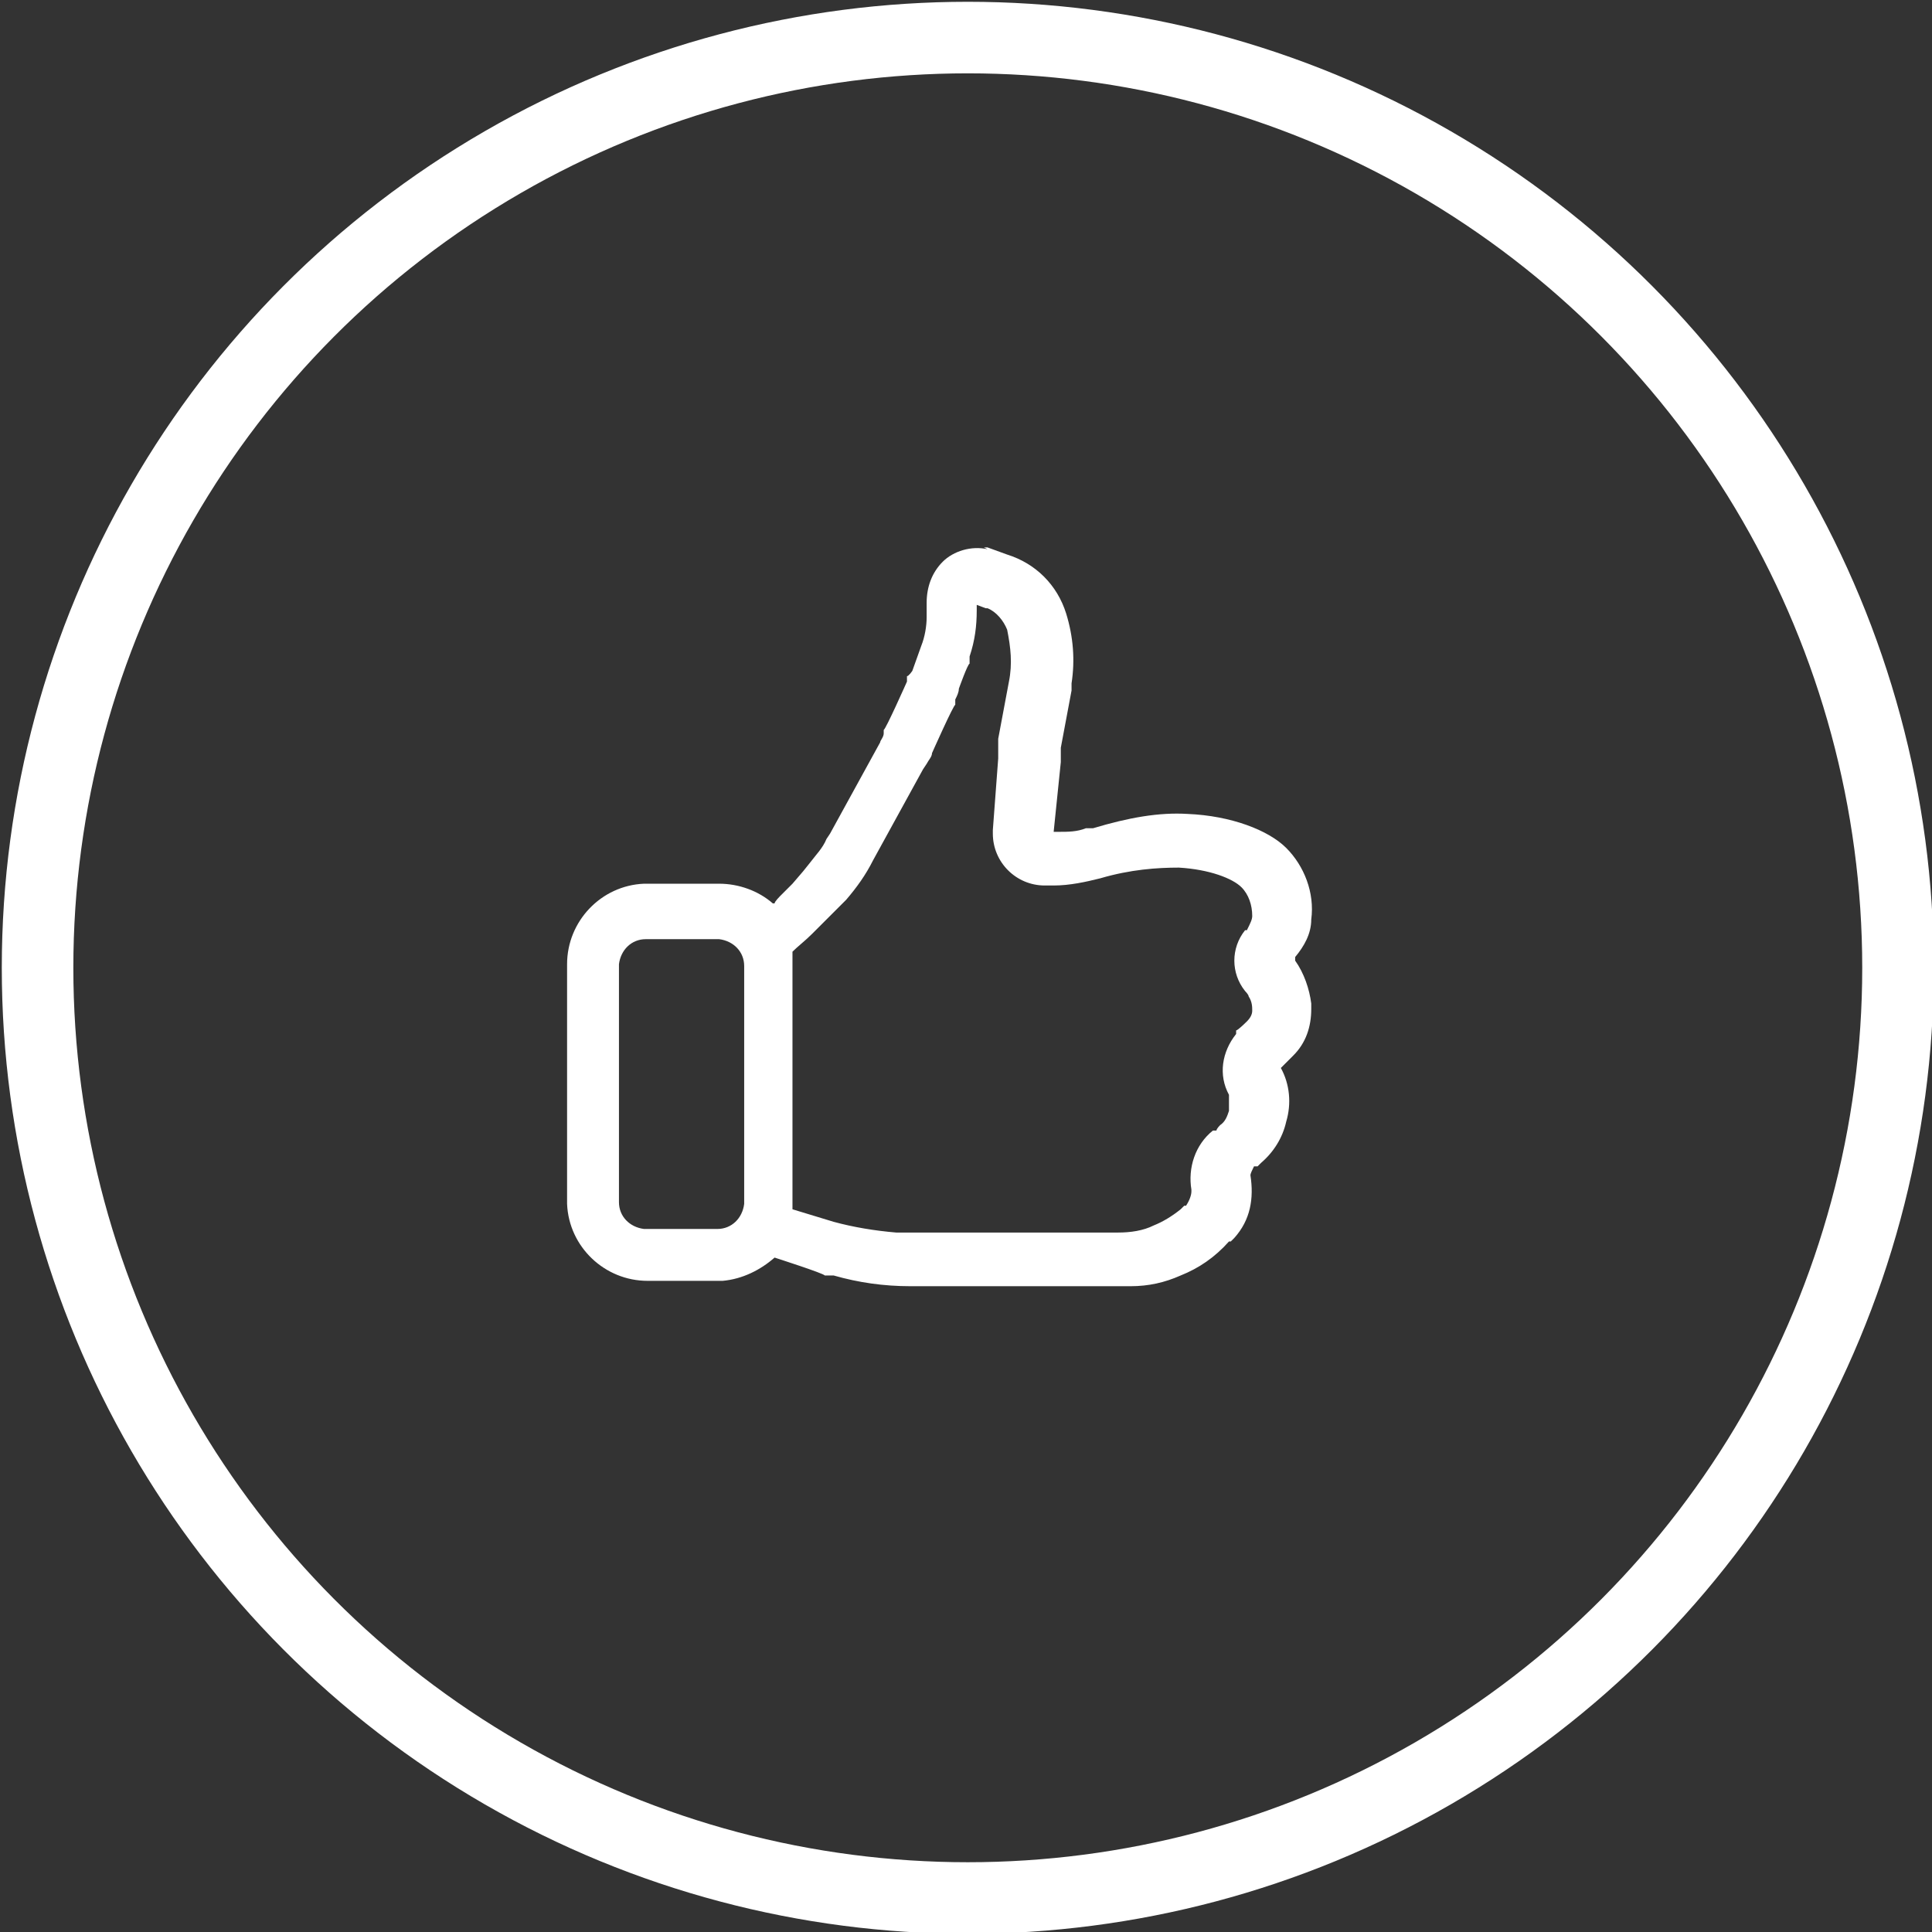
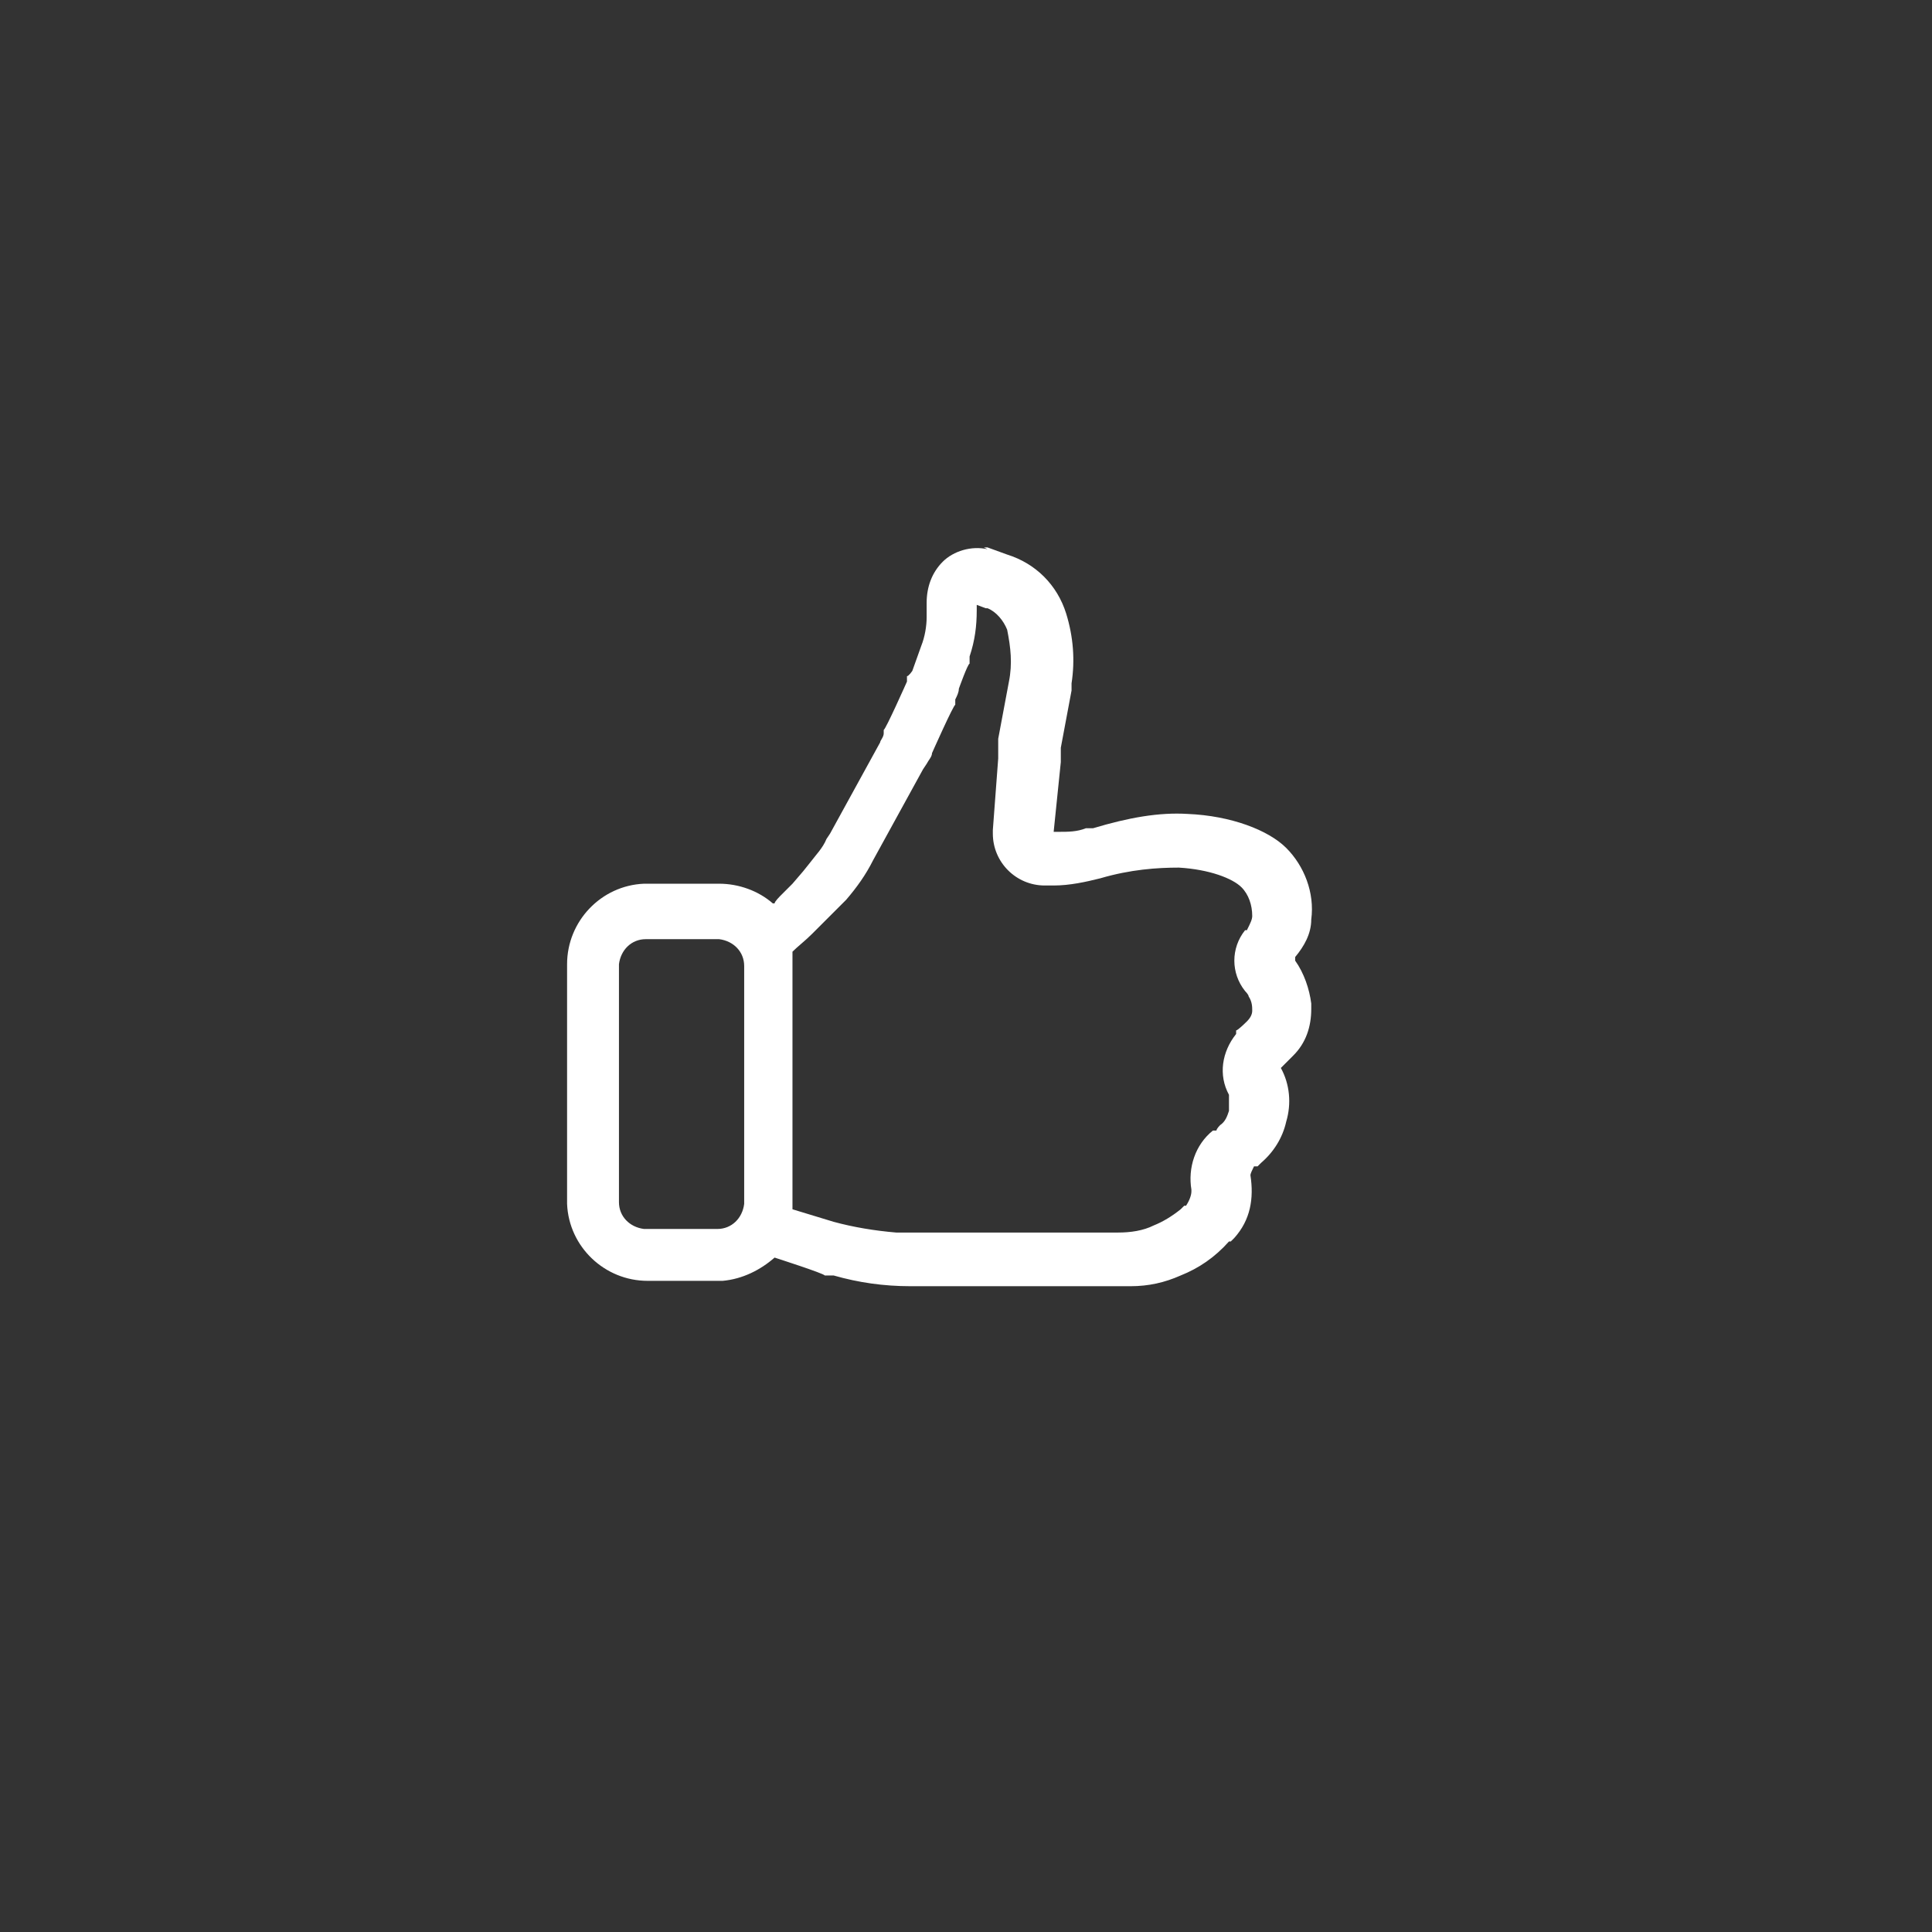
<svg xmlns="http://www.w3.org/2000/svg" id="Layer_1" version="1.1" viewBox="0 0 108 108">
  <rect x="0" y="0" width="108" height="108" fill="#333333" stroke="none" />
  <defs>
    <style>
      .st0 {
        fill: #fff;
      }

      .st1 {
        fill: none;
        stroke: #fff;
        stroke-miterlimit: 10;
        stroke-width: 4px;
      }
    </style>
  </defs>
  <path class="st0" d="M55,30.6h.2s1.1.4,1.1.4c1.6.5,2.8,1.7,3.3,3.3.4,1.3.5,2.6.3,3.9v.4c0,0-.6,3.2-.6,3.2,0,.2,0,.4,0,.5v.3s-.4,3.9-.4,3.9h.3c.5,0,1,0,1.5-.2h.4c2-.6,3.7-.9,5.3-.8,2.4.1,4.5.9,5.5,1.9,1,1,1.6,2.5,1.4,4,0,.8-.4,1.5-.9,2.1h0c0,.1,0,.2,0,.2.5.7.8,1.6.9,2.4v.3c0,1-.3,1.9-1,2.6l-.2.2-.5.5s0,0,0,0h0s0,0,0,0c.5.9.6,2,.3,3-.2.9-.7,1.7-1.4,2.3l-.2.2h-.2c-.1.2-.2.4-.2.5h0c.2,1.3,0,2.5-.9,3.5l-.2.2h-.1c-.8.9-1.7,1.5-2.7,1.9-.9.4-1.8.6-2.8.6h-.4s-11.9,0-11.9,0c-1.5,0-2.9-.2-4.3-.6h-.5c0-.1-2.8-1-2.8-1-.8.7-1.8,1.2-2.9,1.3h-.2s-4,0-4,0c-2.4,0-4.4-1.9-4.5-4.3v-.2s0-13.2,0-13.2c0-2.4,1.9-4.4,4.3-4.5h.2s4,0,4,0c1.1,0,2.2.4,3,1.1h.1c0-.1.3-.4.3-.4l.3-.3.4-.4.6-.7.4-.5c.3-.4.7-.8.9-1.3l.2-.3,2.8-5.1c0-.1.2-.3.2-.5v-.2c.1,0,1.3-2.7,1.3-2.7v-.3c.1,0,.3-.3.3-.3l.5-1.4c.2-.5.3-1.1.3-1.6v-.3s0-.5,0-.5c0-.9.3-1.7.9-2.3.6-.6,1.6-.9,2.5-.7ZM54.6,33.6v.5c0,.9-.1,1.7-.4,2.6v.4c-.1,0-.6,1.4-.6,1.4,0,.2-.1.4-.2.6v.3c-.1,0-1.3,2.7-1.3,2.7,0,.2-.2.4-.3.6l-.2.3-2.8,5.1c-.4.8-.9,1.5-1.5,2.2l-.5.5-.5.5-.5.5-.4.4c-.4.4-.8.7-1.1,1,0,.2,0,.3,0,.5v.2s0,13.2,0,13.2c0,.2,0,.3,0,.5l2.3.7c1.1.3,2.3.5,3.5.6h.5s11.9,0,11.9,0c.7,0,1.4-.1,2-.4.5-.2,1-.5,1.5-.9l.2-.2h.1c.2-.3.3-.6.3-.8h0c0-.1,0-.1,0-.1-.2-1.2.2-2.5,1.2-3.3h.2c0-.1.2-.3.2-.3.3-.2.4-.5.5-.8,0-.2,0-.5,0-.7h0c0-.1,0-.2,0-.2-.6-1.1-.4-2.4.4-3.4v-.2c.1,0,.6-.5.6-.5.2-.2.3-.4.3-.6s0-.5-.2-.8h0c0-.1-.2-.3-.2-.3-.8-1-.8-2.4,0-3.4h.1c.2-.4.3-.6.3-.8,0-.6-.2-1.2-.6-1.6-.5-.5-1.8-1-3.5-1.1-1.2,0-2.7.1-4.4.6-.8.2-1.7.4-2.6.4h-.5c-1.6,0-2.9-1.3-2.9-2.9h0c0-.1,0-.2,0-.2l.3-4c0-.2,0-.5,0-.7v-.4c0,0,.6-3.2.6-3.2.2-1,.1-1.9-.1-2.9-.2-.5-.6-1-1.1-1.2h-.1s-.8-.3-.8-.3ZM40.1,52.5h-4c-.8,0-1.4.6-1.5,1.4h0v13.3c0,.8.6,1.4,1.4,1.5h.1s4,0,4,0c.8,0,1.4-.6,1.5-1.4h0v-13.3c0-.8-.6-1.4-1.4-1.5h-.1Z" />
-   <circle class="st1" cx="54.1" cy="54.1" r="52" />
</svg>